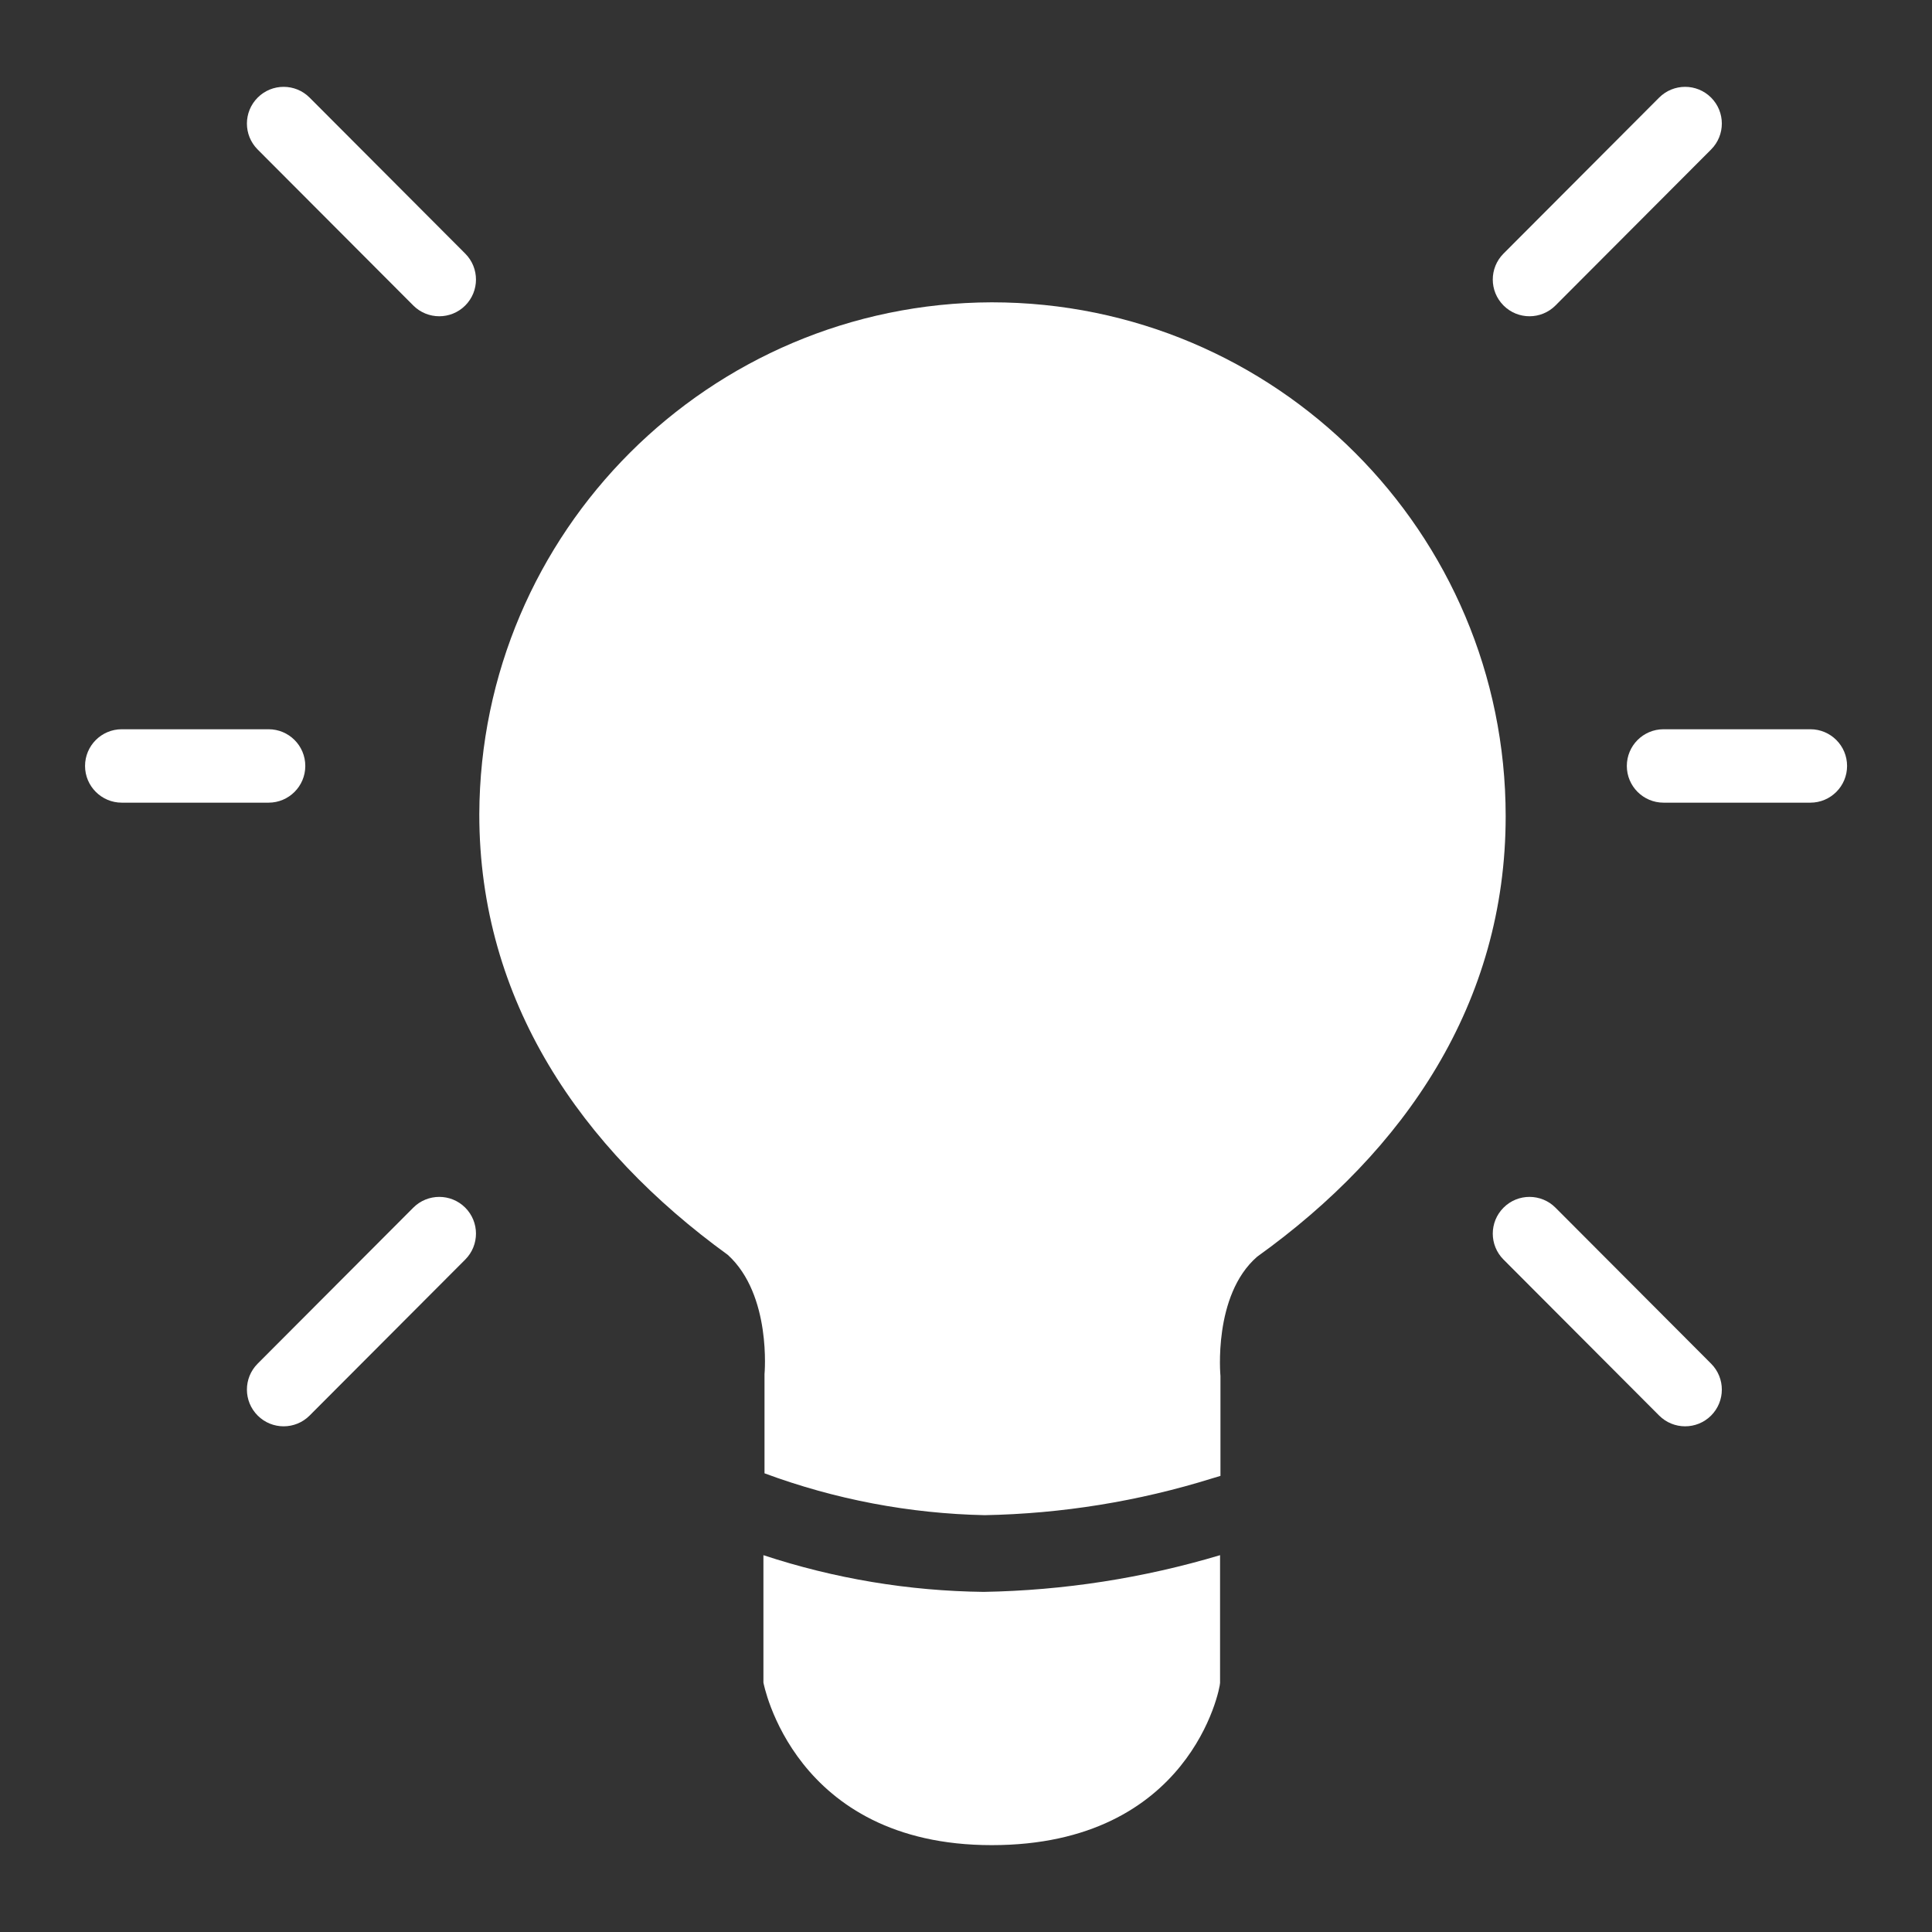
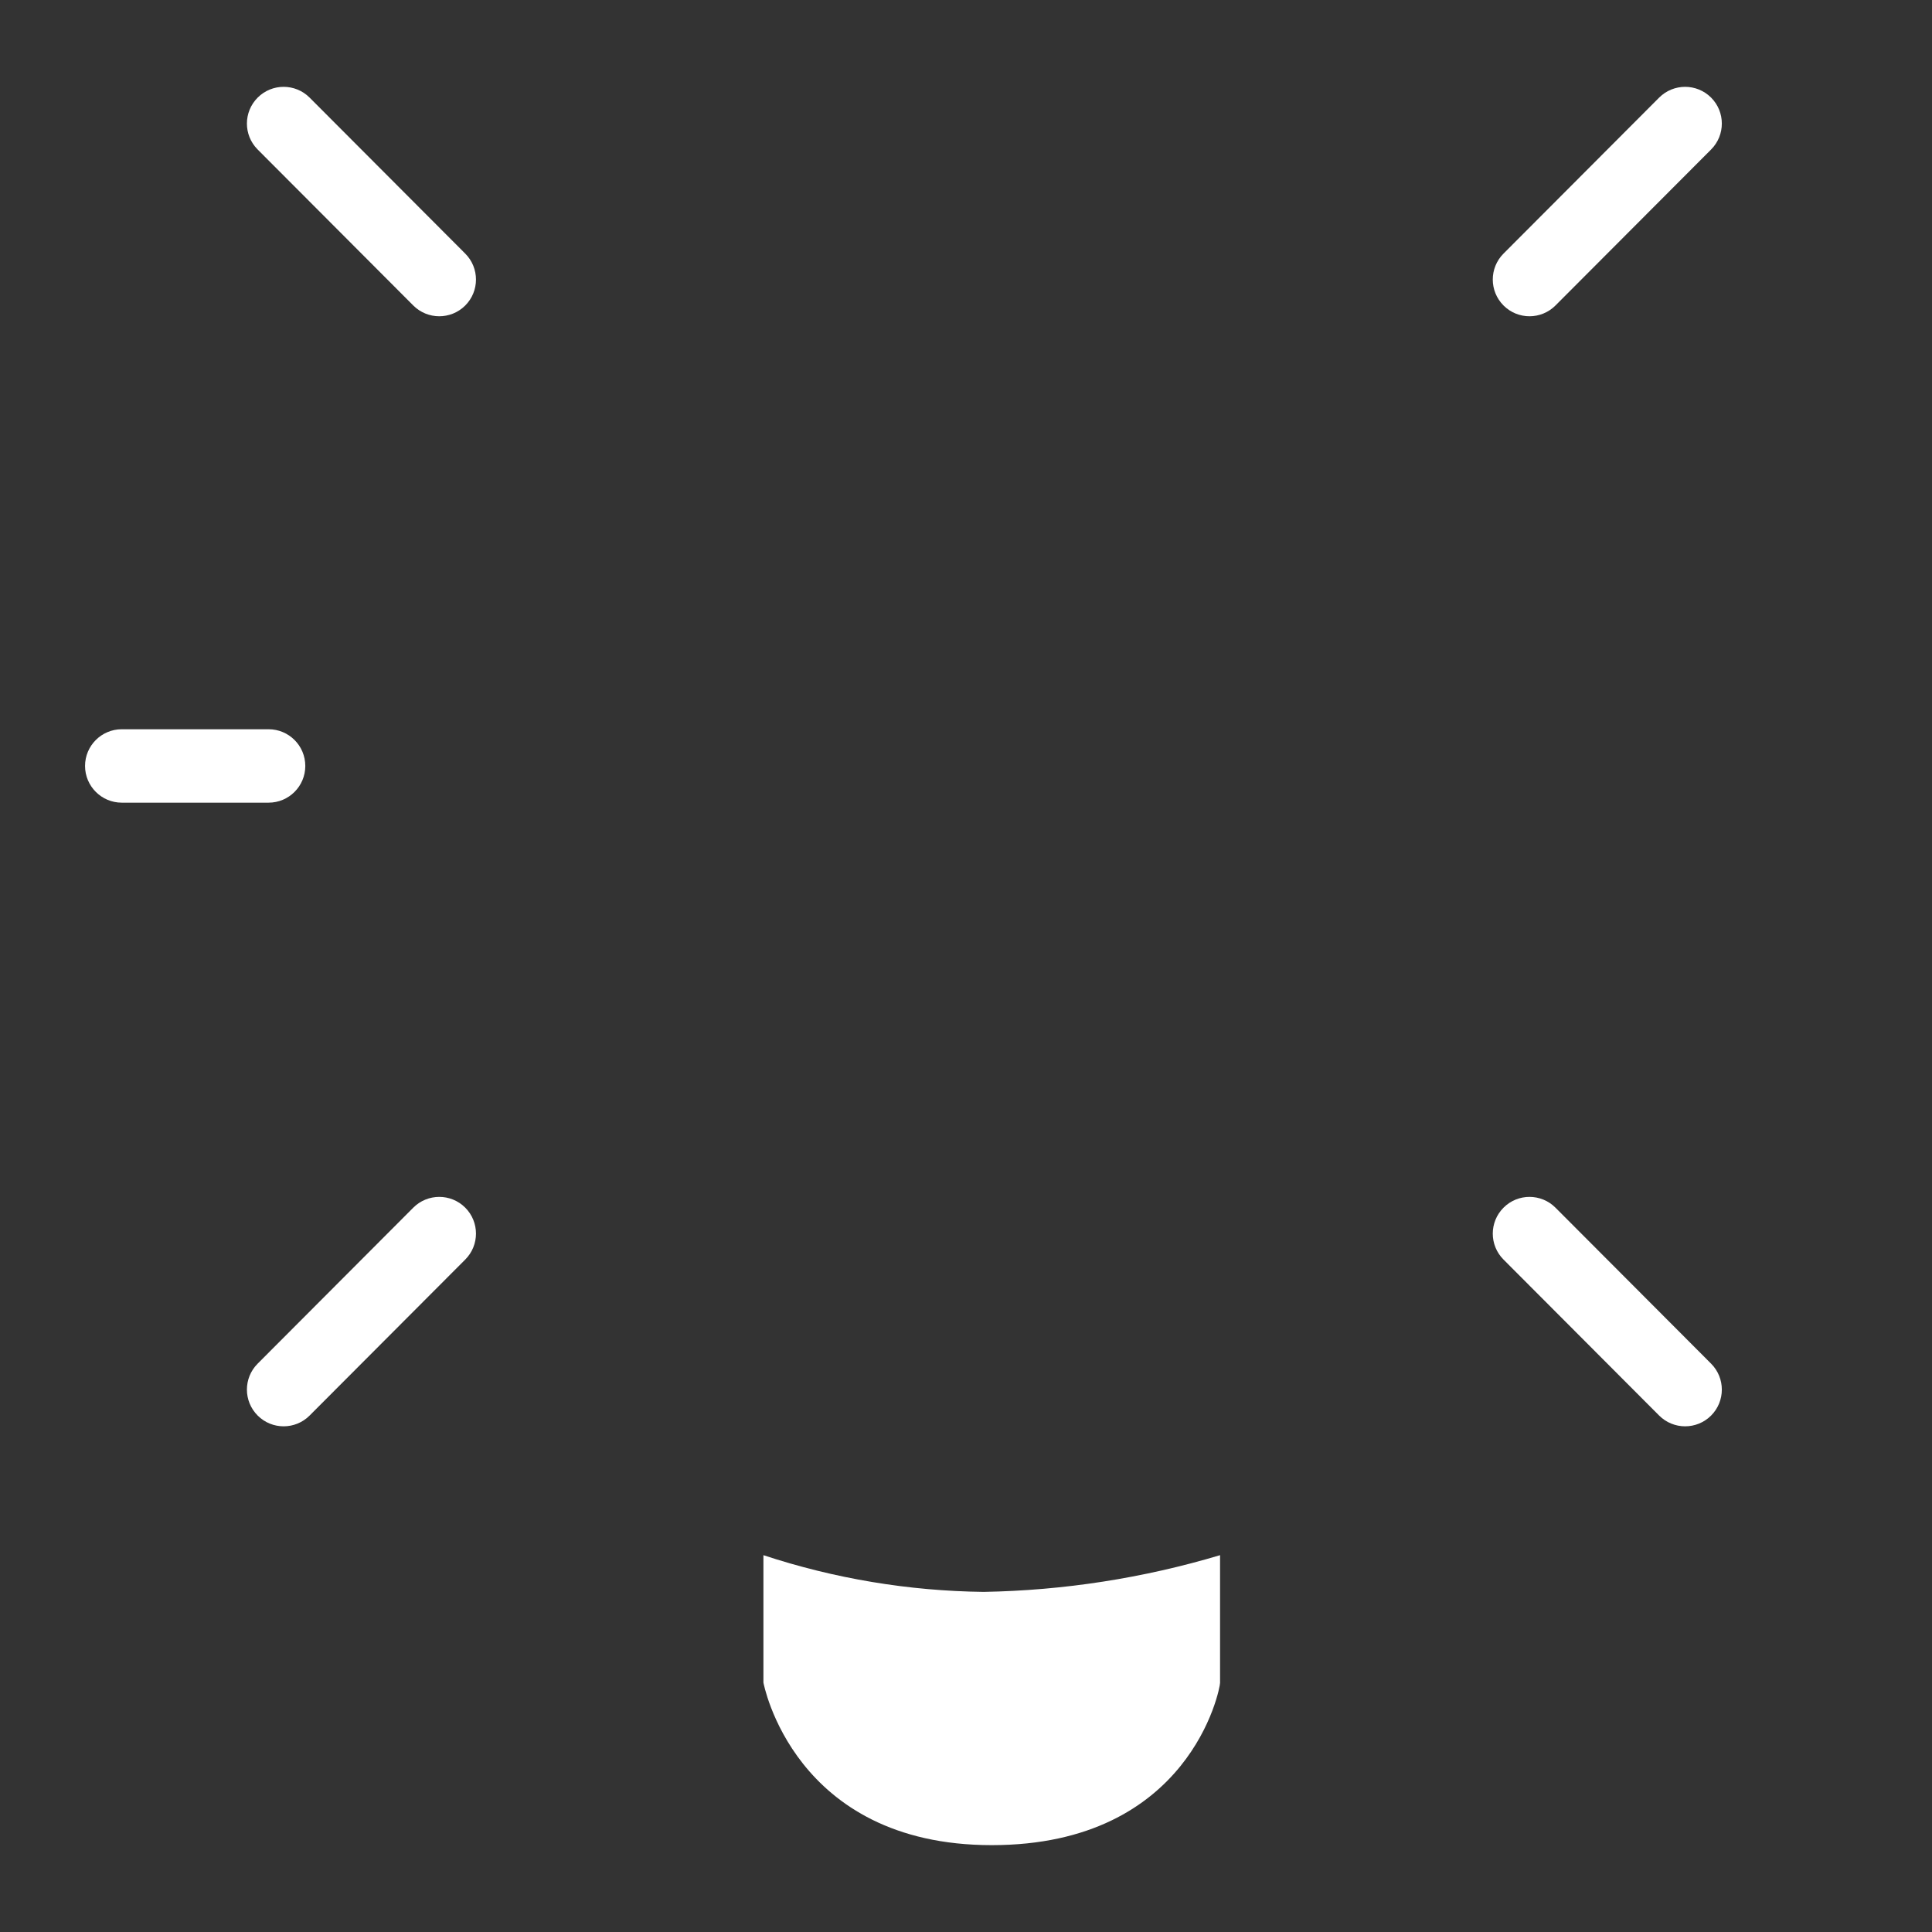
<svg xmlns="http://www.w3.org/2000/svg" width="48" height="48" viewBox="0 0 48 48" fill="none">
  <rect x="0" y="0" width="48" height="48" fill="#333333" stroke="none" />
  <path fill-rule="evenodd" clip-rule="evenodd" d="M42.511 2.424C42.867 2.78 42.868 3.357 42.512 3.714L38.645 7.59C38.29 7.946 37.712 7.947 37.356 7.591C36.999 7.235 36.998 6.658 37.354 6.301L41.221 2.425C41.577 2.069 42.154 2.068 42.511 2.424Z" fill="white" />
  <path fill-rule="evenodd" clip-rule="evenodd" d="M37.356 30.003C37.712 29.647 38.29 29.648 38.645 30.004L42.512 33.88C42.868 34.237 42.867 34.814 42.511 35.17C42.154 35.526 41.577 35.525 41.221 35.169L37.354 31.293C36.998 30.936 36.999 30.359 37.356 30.003Z" fill="white" />
-   <path fill-rule="evenodd" clip-rule="evenodd" d="M40.418 19.03C40.418 18.526 40.826 18.118 41.33 18.118H44.978C45.482 18.118 45.89 18.526 45.89 19.03C45.89 19.533 45.482 19.942 44.978 19.942H41.33C40.826 19.942 40.418 19.533 40.418 19.03Z" fill="white" />
  <path fill-rule="evenodd" clip-rule="evenodd" d="M11.558 30.003C11.914 30.359 11.915 30.936 11.559 31.293L7.692 35.169C7.337 35.525 6.759 35.526 6.403 35.17C6.046 34.814 6.045 34.237 6.401 33.88L10.268 30.004C10.624 29.648 11.201 29.647 11.558 30.003Z" fill="white" />
  <path fill-rule="evenodd" clip-rule="evenodd" d="M6.403 2.424C6.759 2.068 7.337 2.069 7.692 2.425L11.559 6.301C11.915 6.658 11.914 7.235 11.558 7.591C11.201 7.947 10.624 7.946 10.268 7.59L6.401 3.714C6.045 3.357 6.046 2.78 6.403 2.424Z" fill="white" />
  <path fill-rule="evenodd" clip-rule="evenodd" d="M2.113 19.03C2.113 18.526 2.522 18.118 3.025 18.118H6.673C7.177 18.118 7.585 18.526 7.585 19.03C7.585 19.533 7.177 19.942 6.673 19.942H3.025C2.522 19.942 2.113 19.533 2.113 19.03Z" fill="white" />
-   <path fill-rule="evenodd" clip-rule="evenodd" d="M24.64 7.511C31.691 7.511 37.408 13.227 37.408 20.279C37.408 24.921 34.909 28.587 31.233 31.223C30.13 32.181 30.322 34.187 30.322 34.187V36.668L30.112 36.731C28.282 37.301 26.382 37.608 24.466 37.644C22.597 37.605 20.747 37.254 18.994 36.604V34.141C18.994 34.141 19.177 32.172 18.082 31.177C14.434 28.533 11.908 24.866 11.908 20.233C11.933 13.214 17.62 7.531 24.64 7.511Z" fill="white" />
  <path fill-rule="evenodd" clip-rule="evenodd" d="M30.312 38.638V41.811C30.312 41.957 29.573 45.842 24.639 45.842C19.706 45.842 18.967 41.802 18.967 41.802V38.638C20.733 39.221 22.579 39.528 24.439 39.55C26.429 39.515 28.405 39.208 30.312 38.638Z" fill="white" />
</svg>